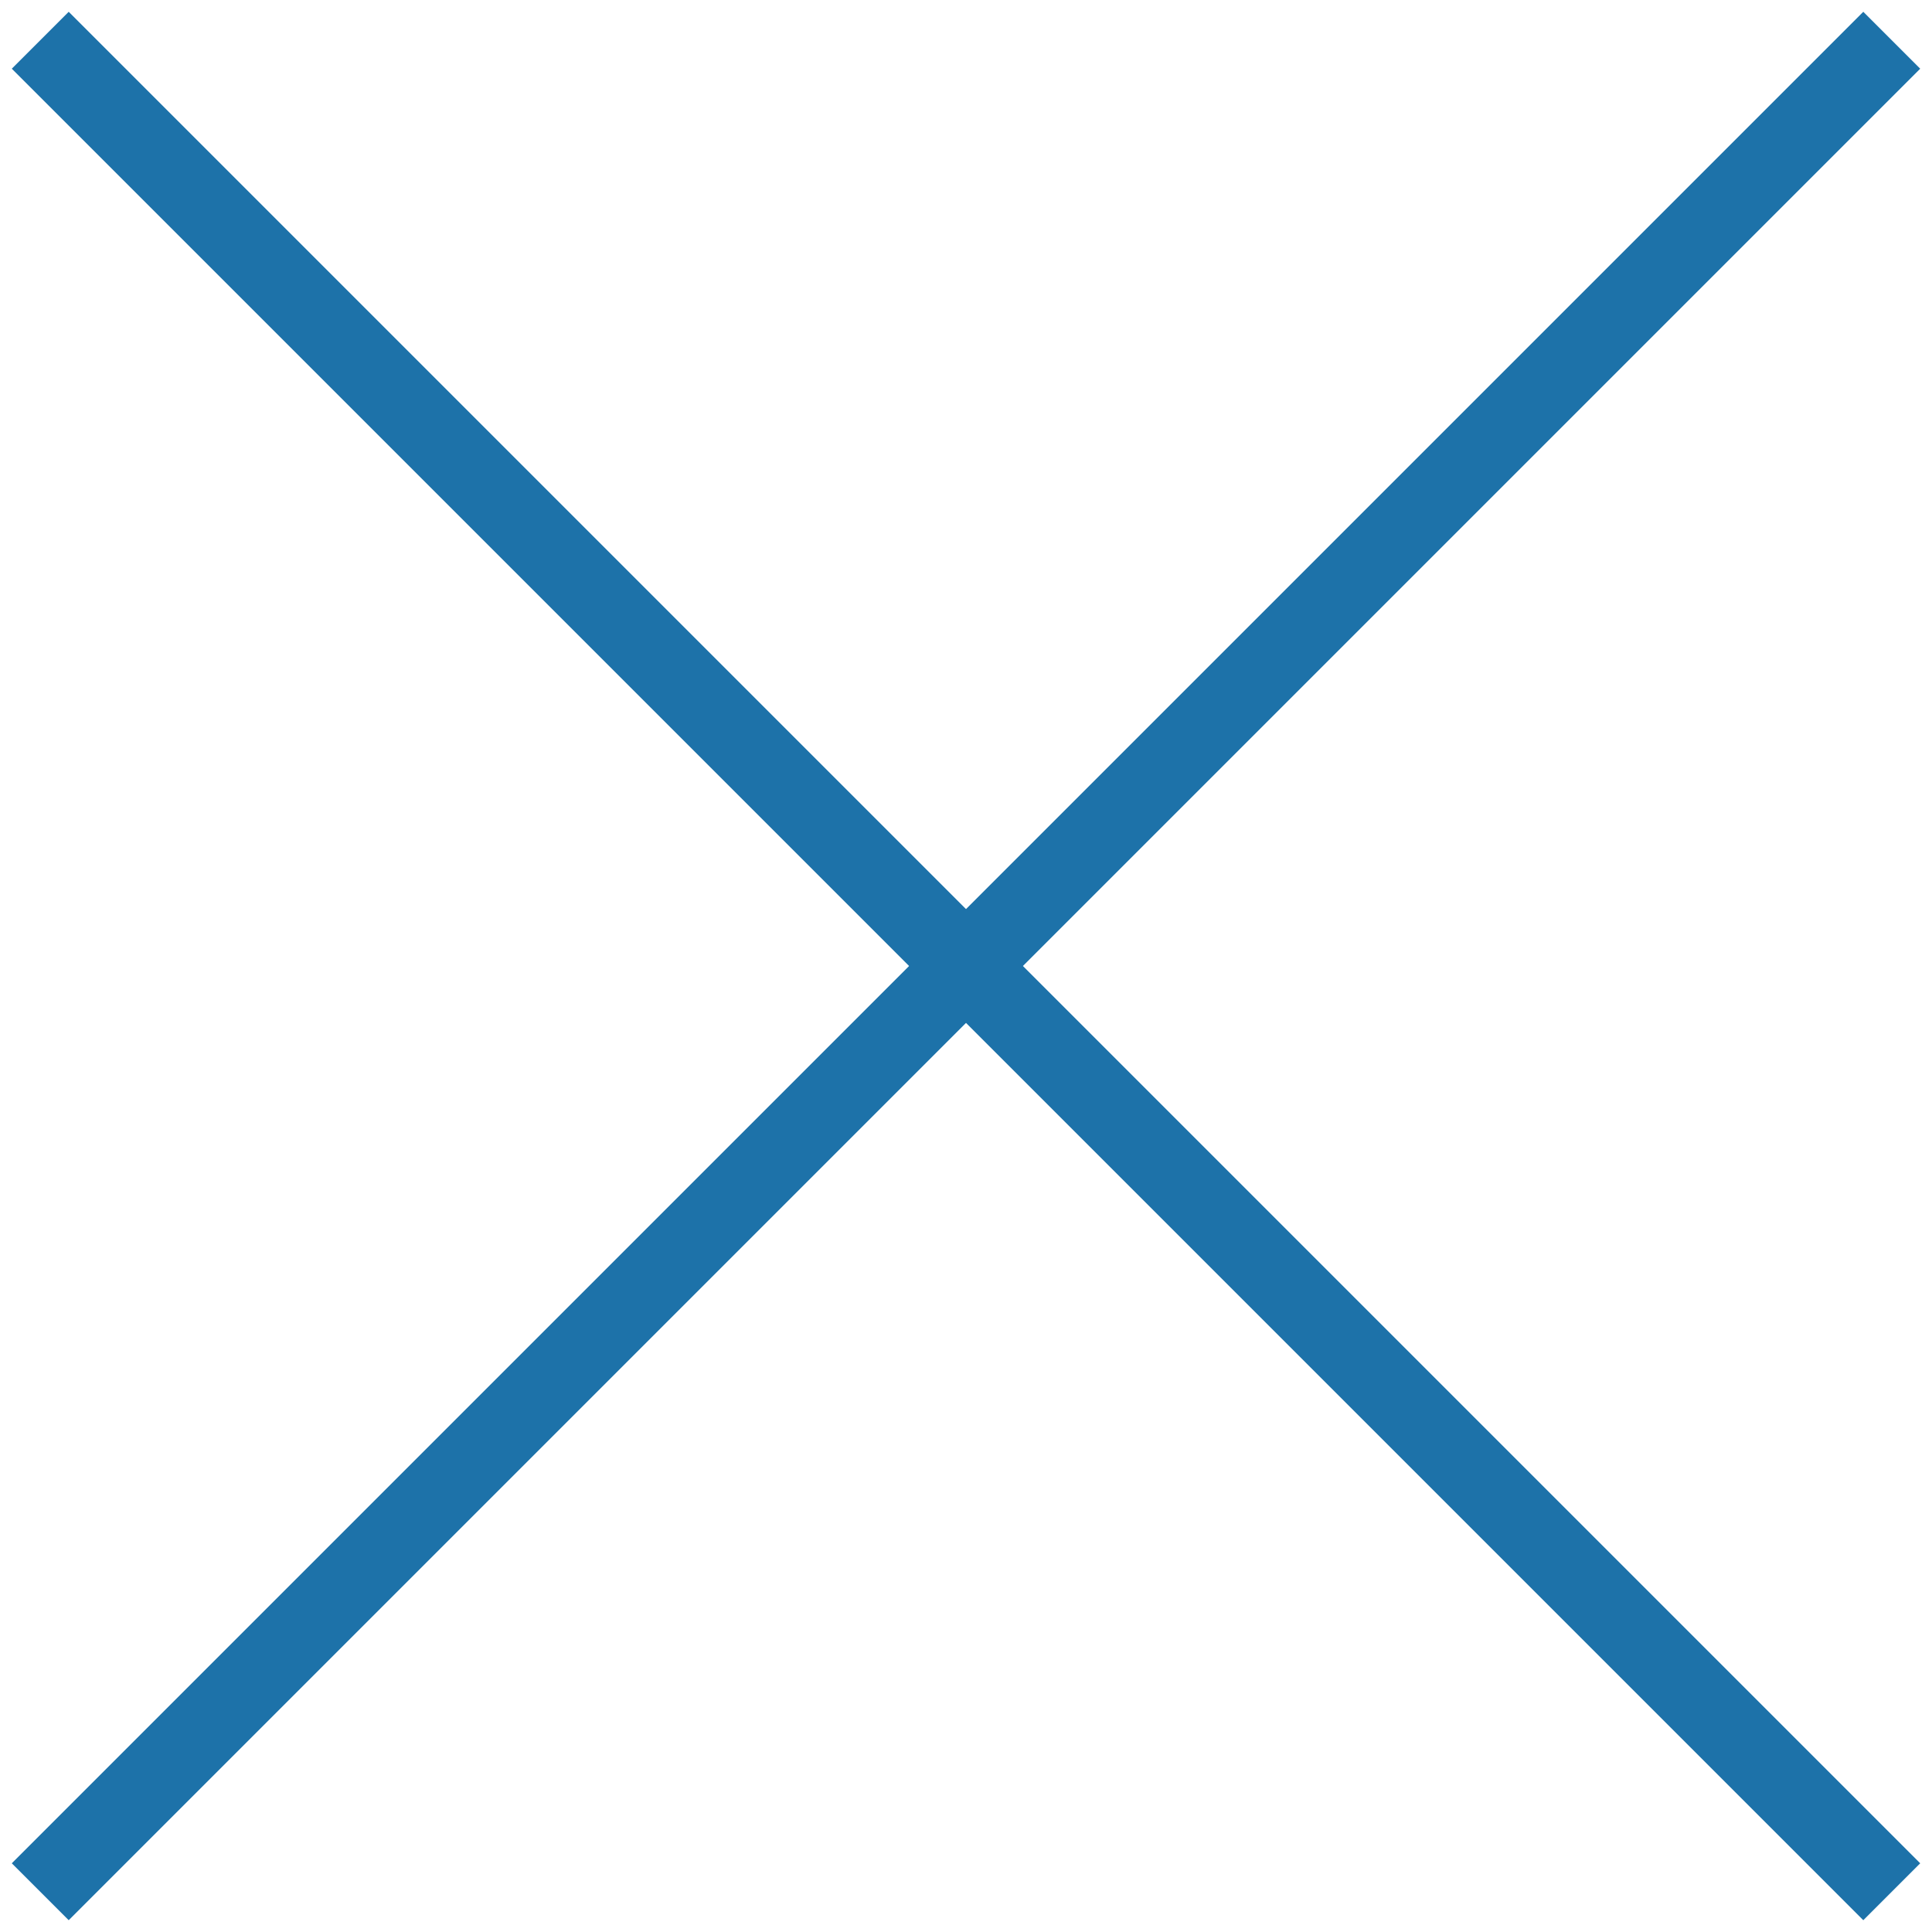
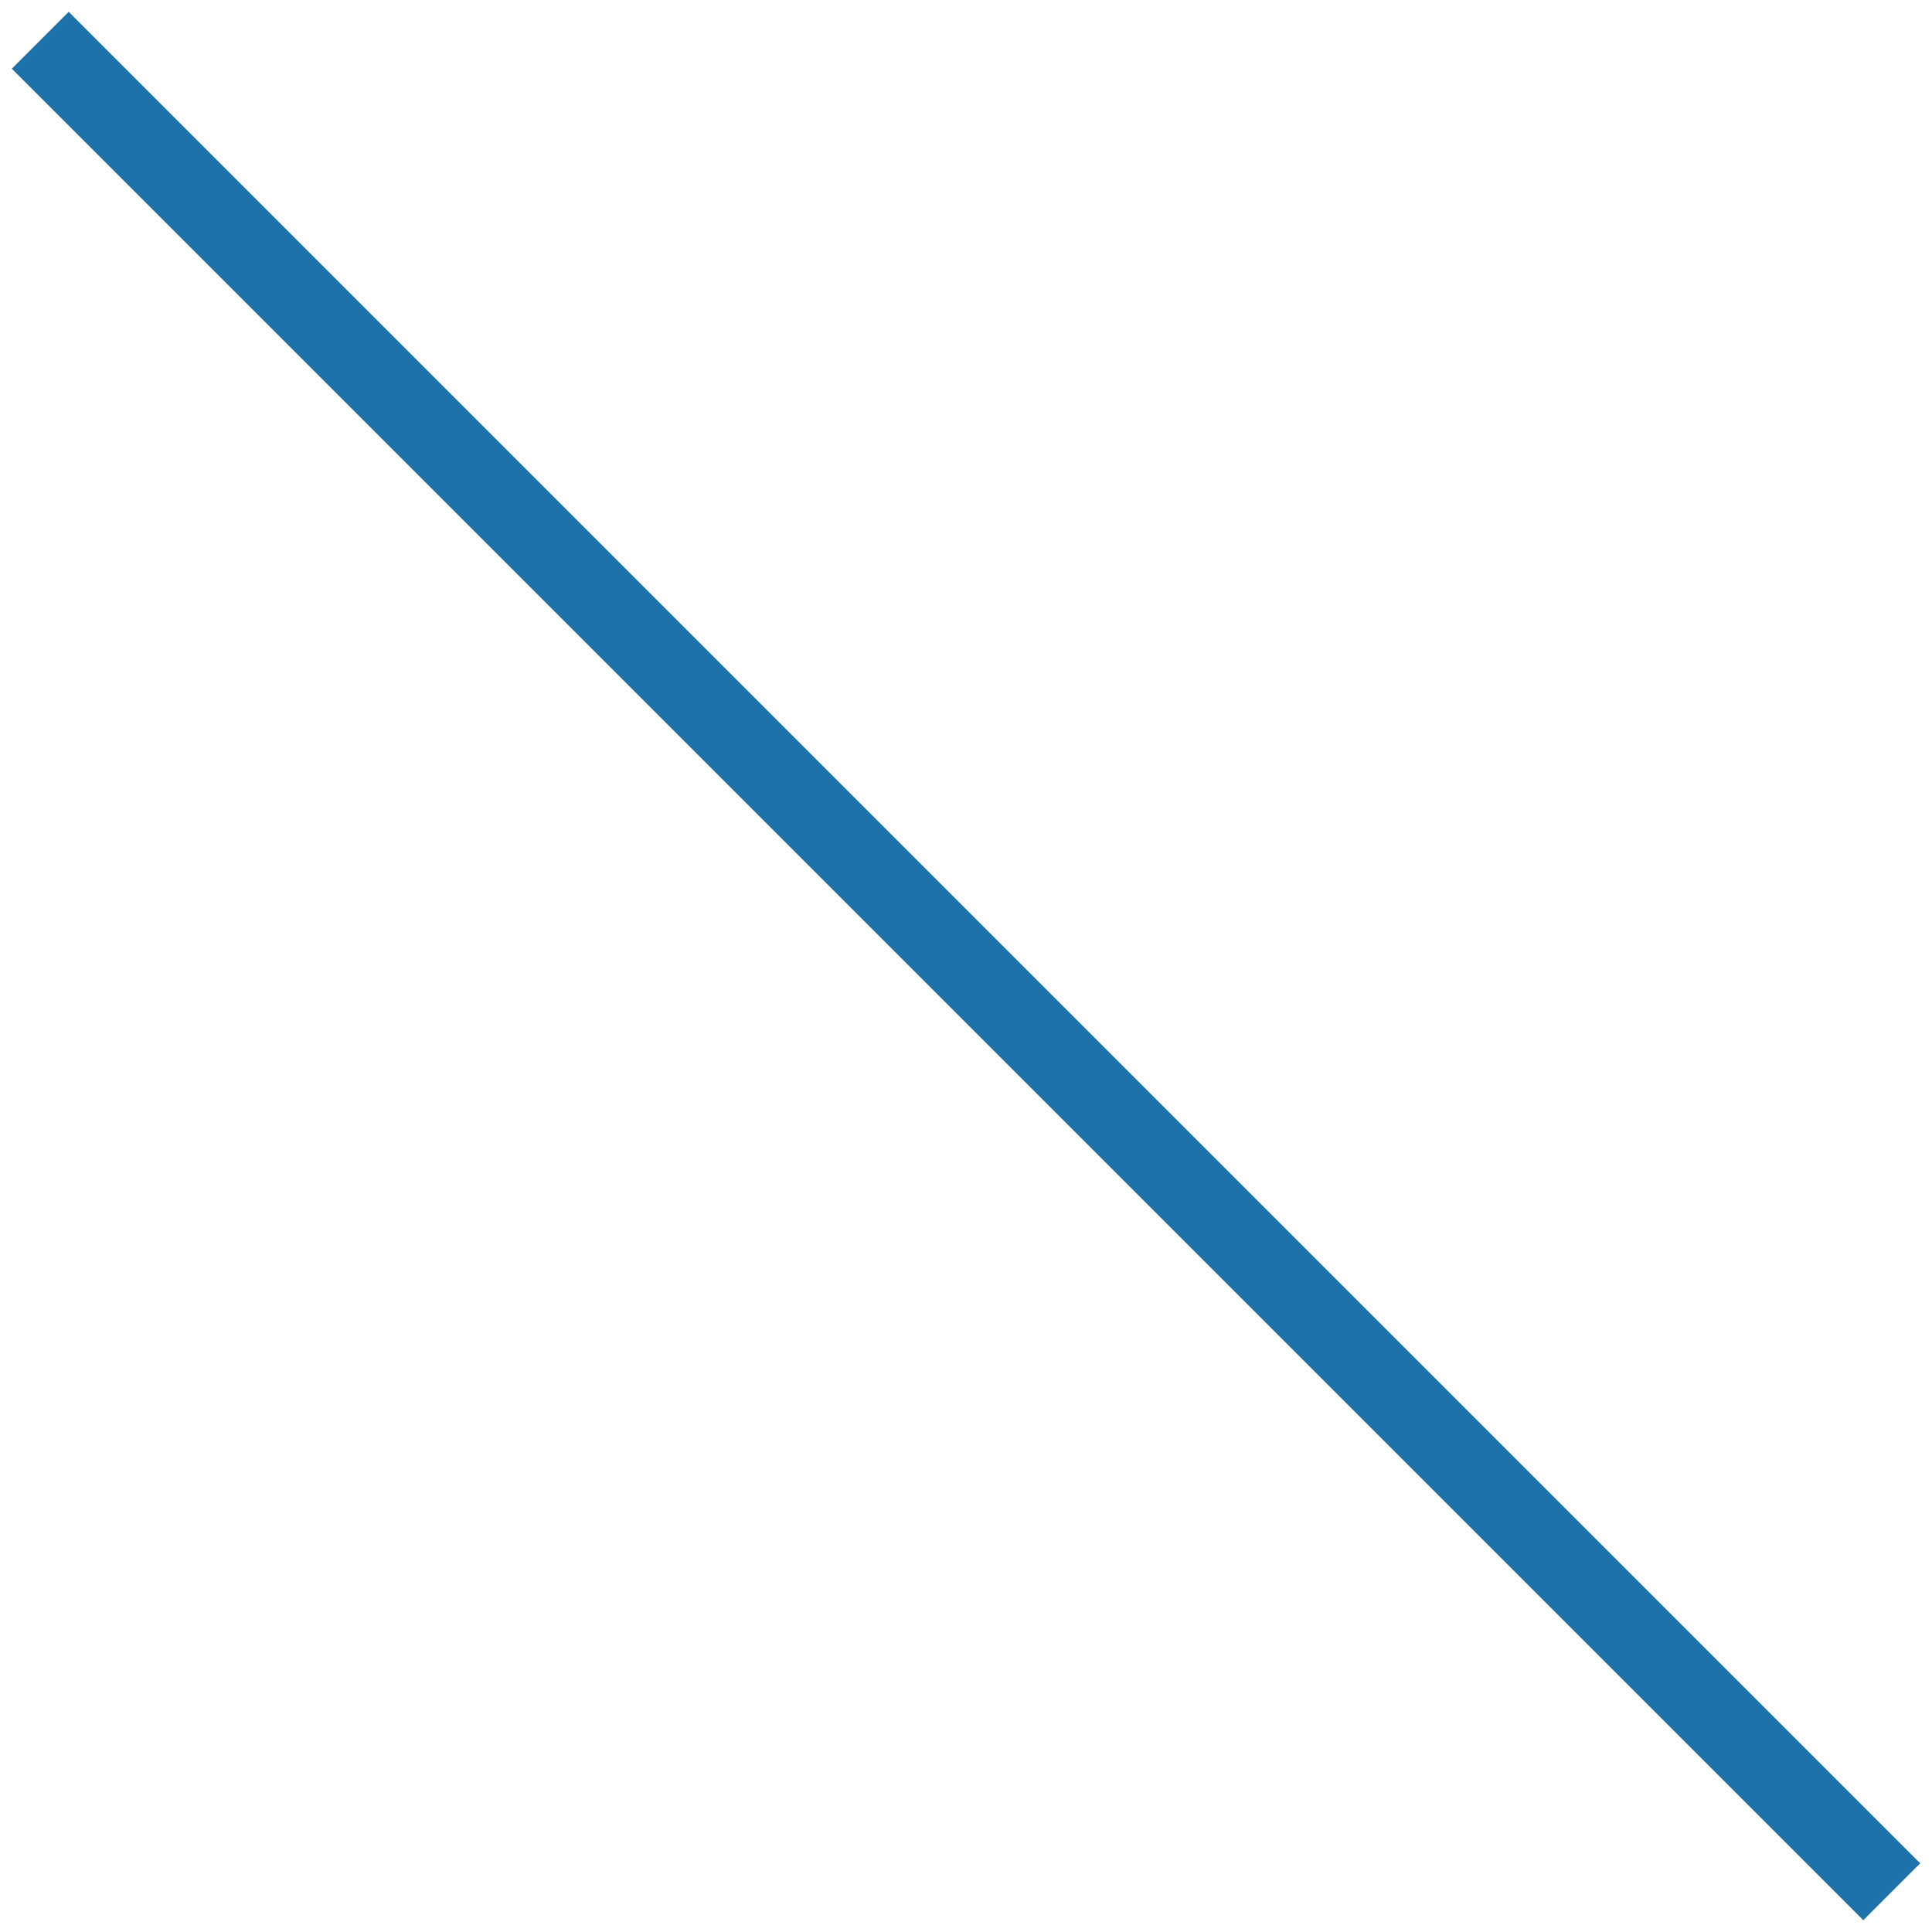
<svg xmlns="http://www.w3.org/2000/svg" version="1.1" id="Слой_1" x="0px" y="0px" viewBox="-293 385 24 24" style="enable-background:new -293 385 24 24;" xml:space="preserve">
  <style type="text/css">
	.st0{fill:#1D72A9;stroke:#1D72A9;stroke-miterlimit:10;}
</style>
  <g>
-     <line class="st0" x1="-292.5" y1="408.5" x2="-269.5" y2="385.5" />
    <line class="st0" x1="-292.5" y1="385.5" x2="-269.5" y2="408.5" />
  </g>
</svg>